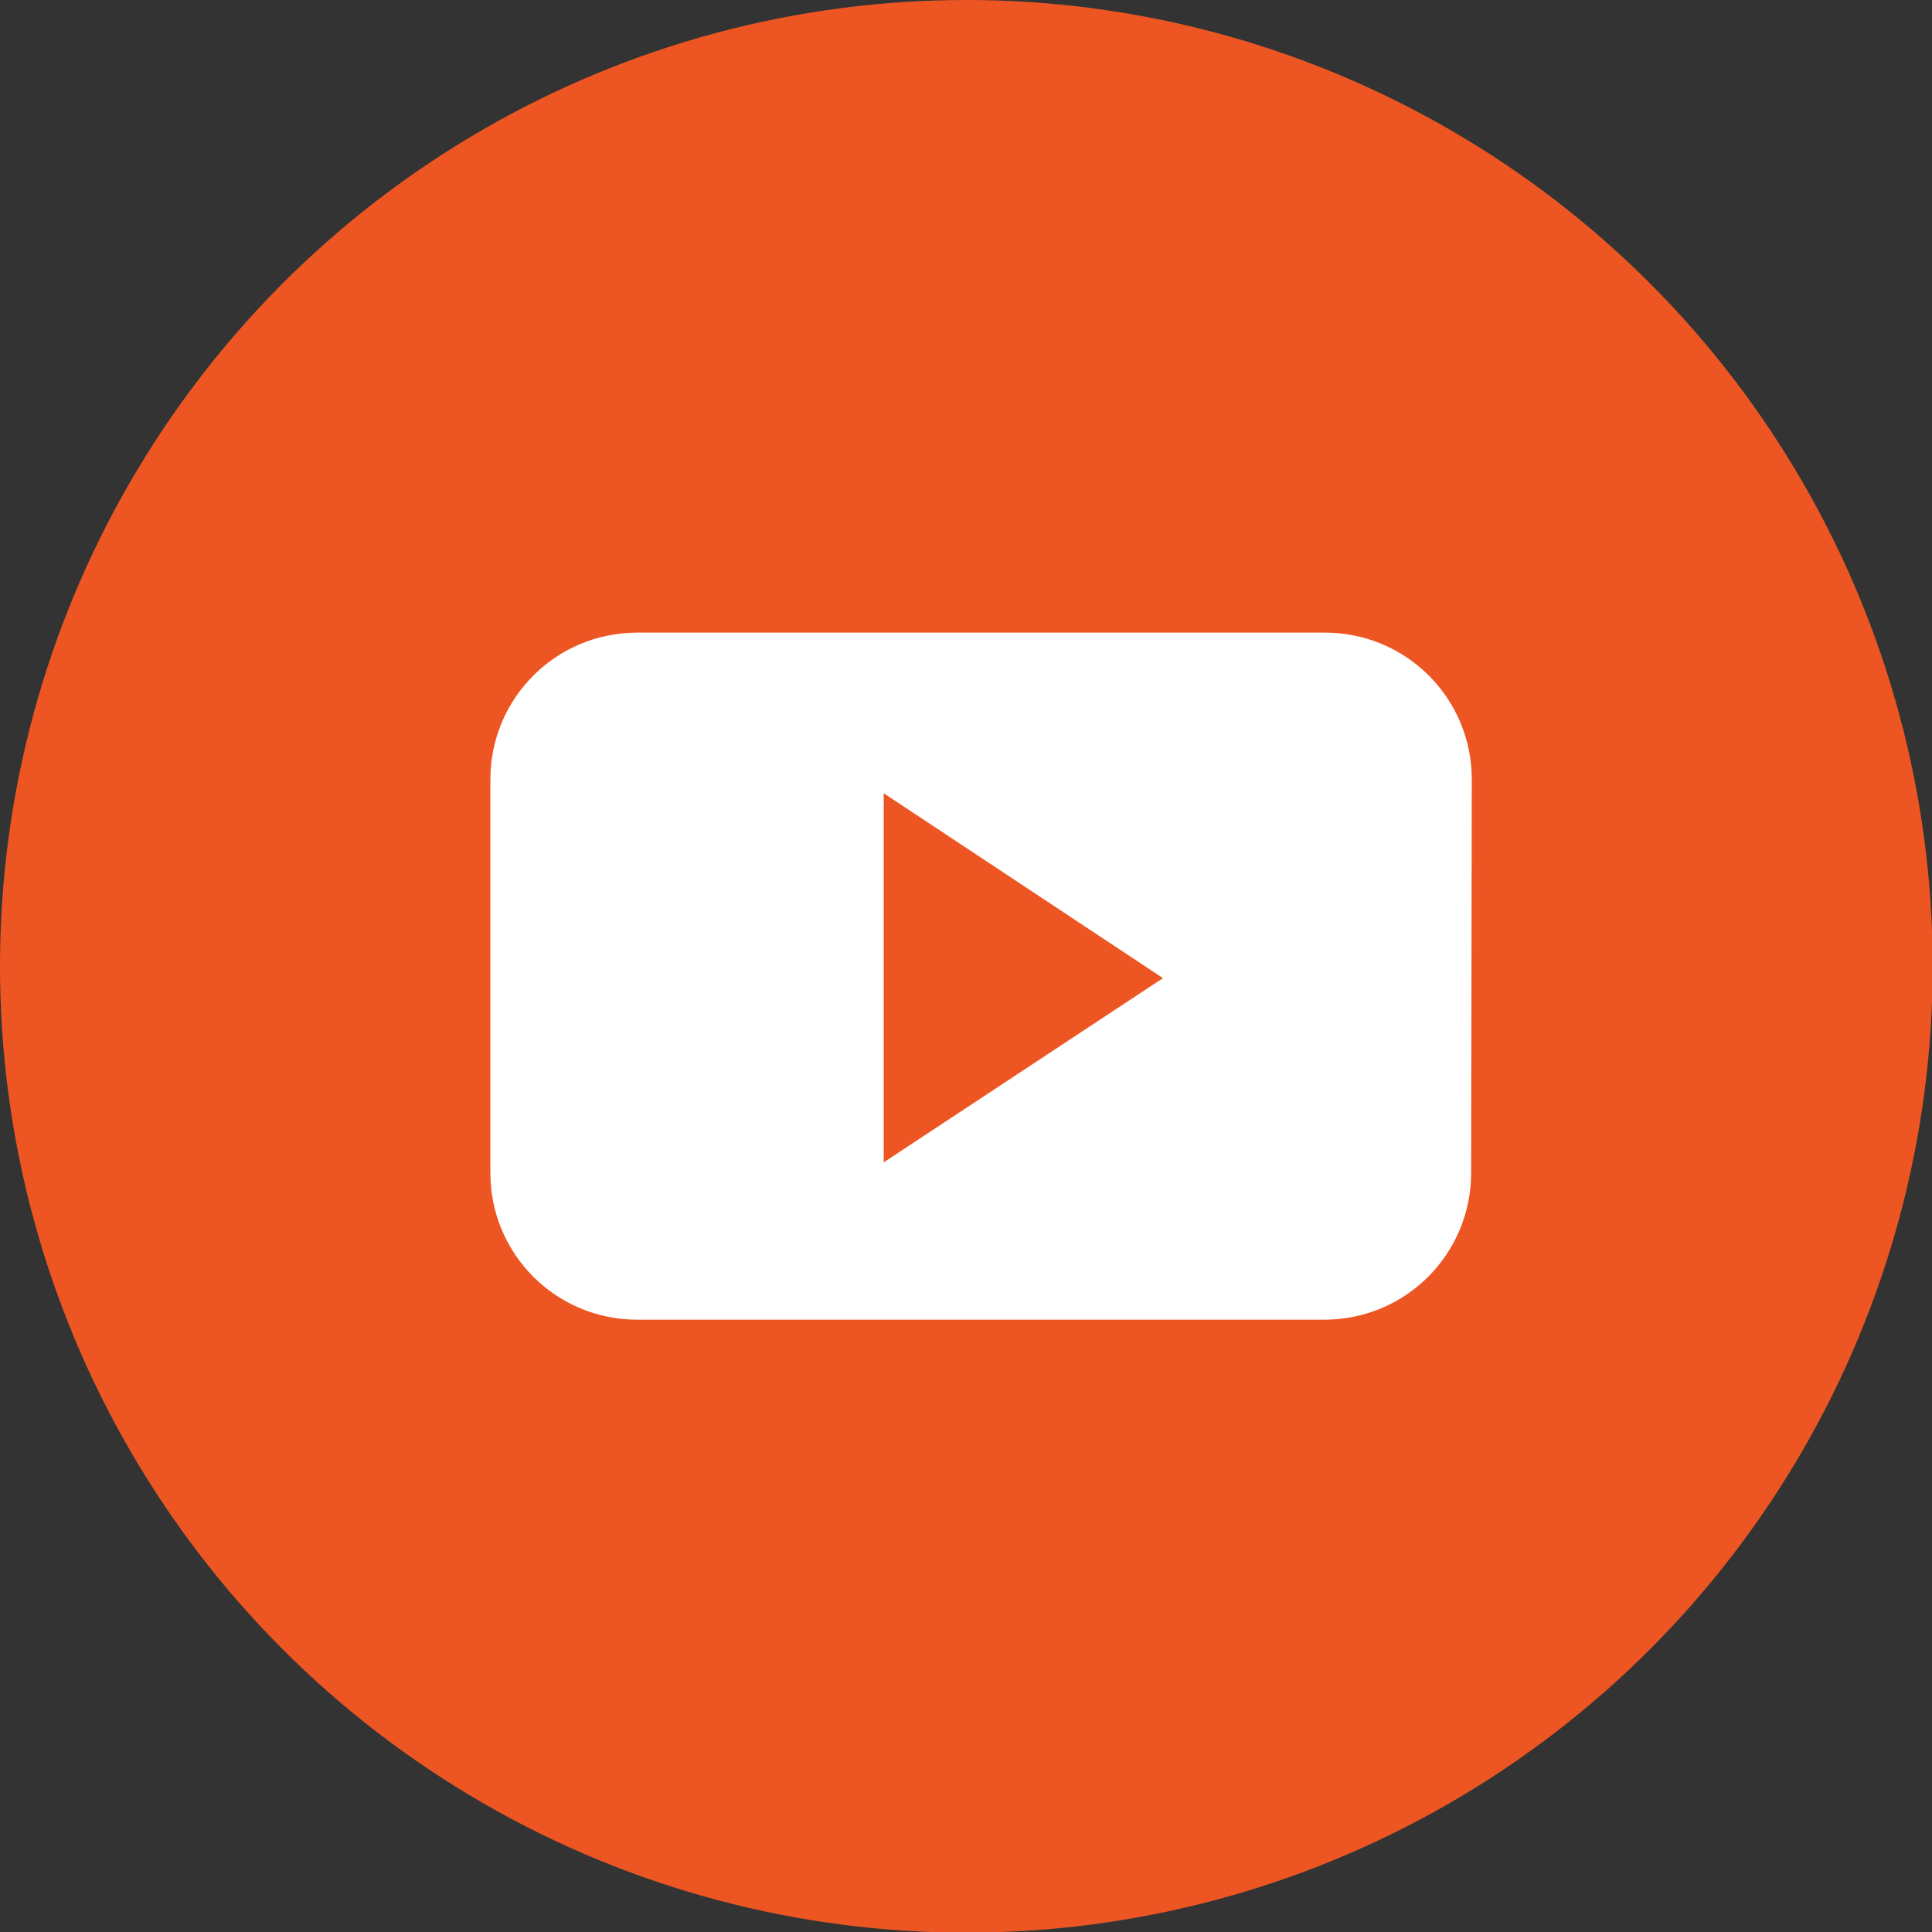
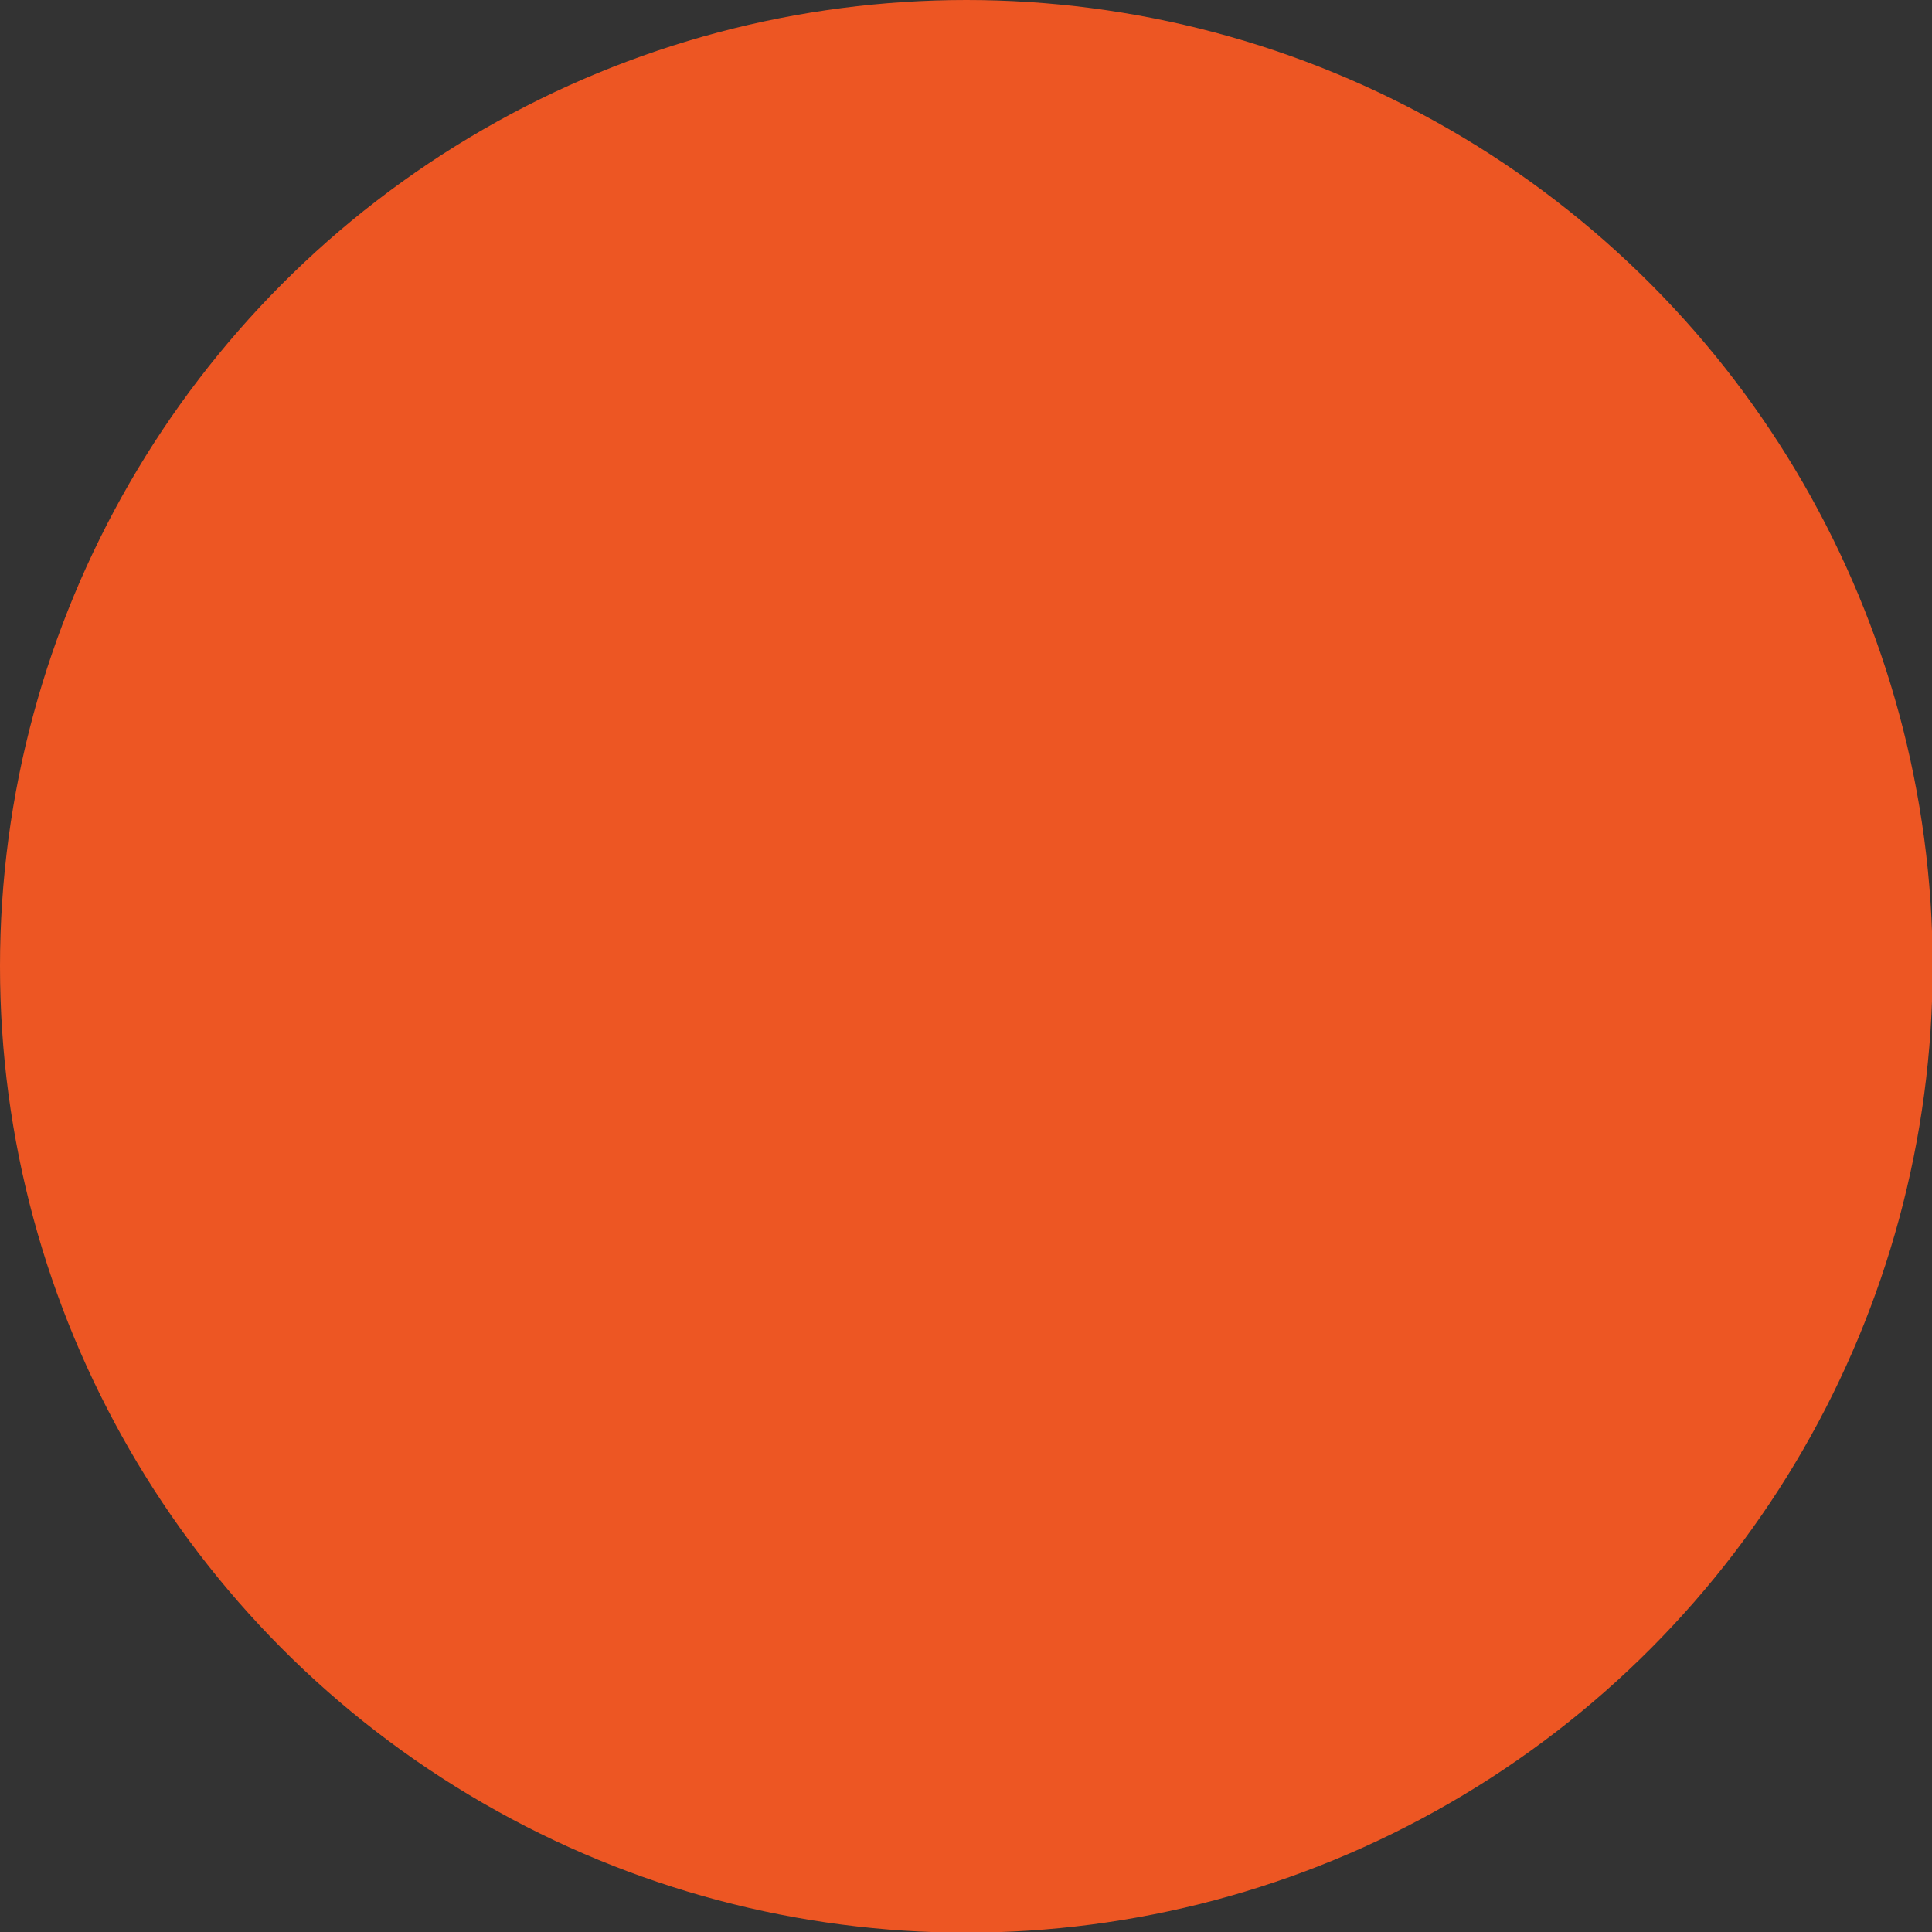
<svg xmlns="http://www.w3.org/2000/svg" version="1.1" id="Layer_1" x="0px" y="0px" viewBox="0 0 294.7 294.7" style="enable-background:new 0 0 294.7 294.7;" xml:space="preserve">
  <rect x="0" y="0" width="294.7" height="294.7" fill="#333333" stroke="none" />
  <style type="text/css">
	.st0{fill:#ED5623;}
	.st1{fill:#FFFFFF;}
</style>
  <circle id="Ellipse_65" class="st0" cx="147.4" cy="147.4" r="147.4" />
-   <path id="Path_276" class="st1" d="M224.5,118.9c0-12.4-10-22.4-22.4-22.4H97.2c-12.4,0-22.4,10-22.4,22.4v60  c0,12.4,10,22.4,22.4,22.4H202c12.4,0,22.4-10,22.4-22.4L224.5,118.9L224.5,118.9z M134.8,177.3V121l42.6,28.2L134.8,177.3z" />
</svg>